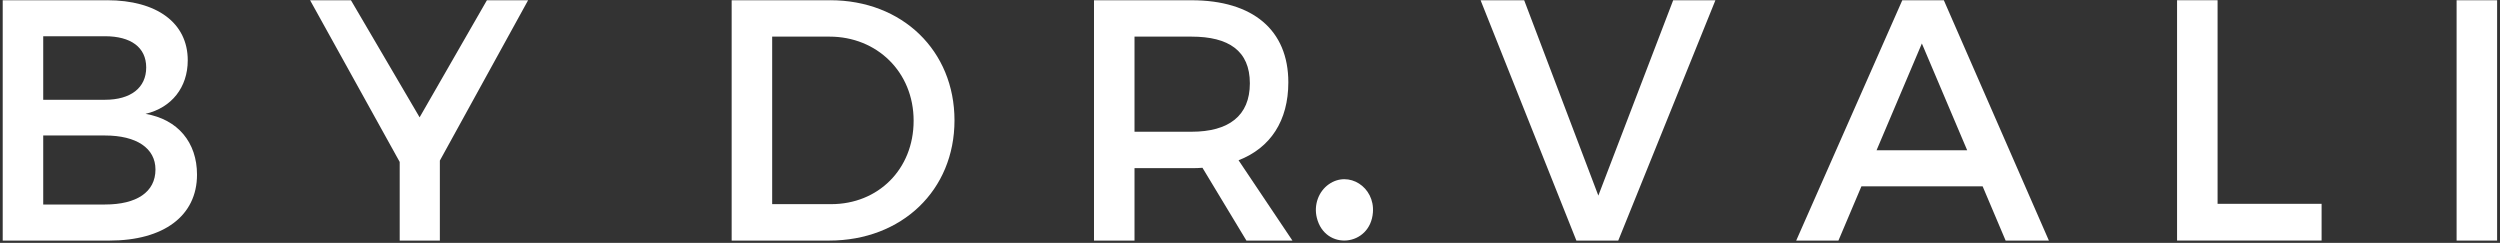
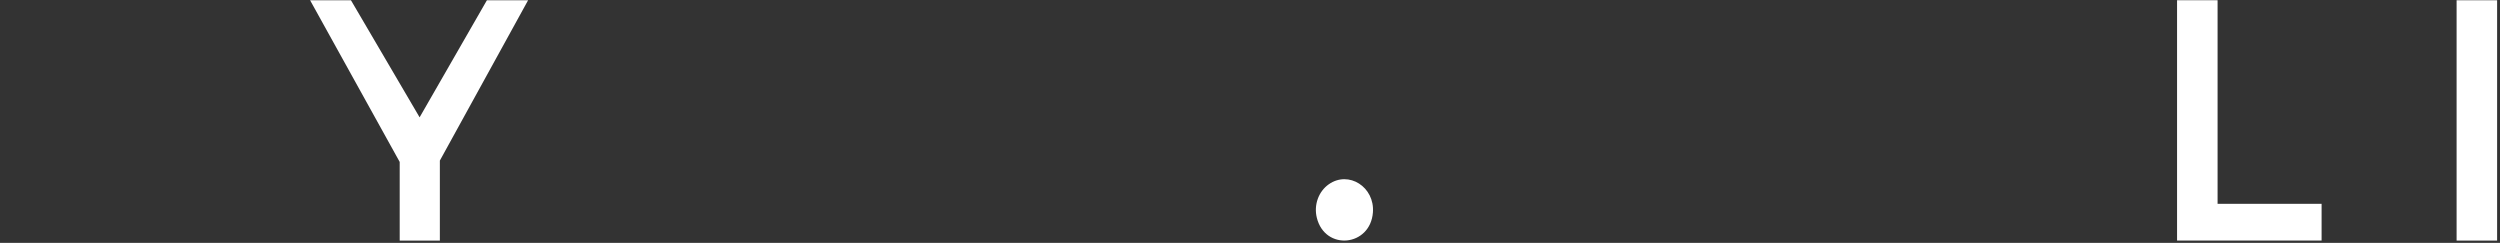
<svg xmlns="http://www.w3.org/2000/svg" width="772" height="75" viewBox="0 0 772 75" fill="none">
  <rect x="0" y="0" width="772" height="75" fill="#333333" stroke="none" />
-   <path d="M33.067 0.07C48.437 0.07 57.977 7.07 57.977 18.62C57.977 27 52.997 33.25 44.937 35.16C54.907 36.86 60.837 43.96 60.837 53.93C60.837 66.65 50.557 74.29 33.807 74.29H0.837V0.08H33.067V0.07ZM13.347 30.81H32.427C40.377 30.81 45.147 27.1 45.147 20.84C45.147 14.58 40.377 11.19 32.427 11.19H13.347V30.8V30.81ZM13.347 63.15H32.427C42.177 63.15 48.007 59.33 48.007 52.34C48.007 45.77 42.177 41.84 32.427 41.84H13.347V63.15Z" fill="white" />
  <path d="M135.827 74.29H123.427V50.01L95.757 0.08H108.377L129.577 36.23L150.357 0.08H163.077L135.827 49.59V74.29V74.29Z" fill="white" />
-   <path d="M256.367 0.07C278.627 0.07 294.747 15.65 294.747 37.18C294.747 58.71 278.527 74.29 256.047 74.29H225.937V0.08H256.367V0.07ZM238.447 63.04H256.687C271.107 63.04 282.127 52.33 282.127 37.28C282.127 22.23 270.787 11.31 256.157 11.31H238.447V63.05V63.04Z" fill="white" />
-   <path d="M371.327 51.81C370.267 51.92 369.097 51.92 367.937 51.92H350.337V74.29H337.827V0.08H367.937C386.917 0.08 397.837 9.3 397.837 25.42C397.837 37.29 392.327 45.67 382.467 49.49L399.107 74.3H384.897L371.327 51.82V51.81ZM367.937 40.68C379.387 40.68 385.957 35.8 385.957 25.73C385.957 15.66 379.387 11.31 367.937 11.31H350.337V40.68H367.937Z" fill="white" />
-   <path d="M486.787 74.29L457.207 0.08H470.667L493.567 60.4L516.677 0.08H529.717L499.717 74.29H486.787Z" fill="white" />
-   <path d="M574.807 57.54L567.707 74.29H554.667L587.427 0.08H600.257L632.697 74.29H619.337L612.237 57.54H574.817H574.807ZM593.467 13.44L579.477 46.41H607.467L593.477 13.44H593.467Z" fill="white" />
  <path d="M716.907 62.94V74.28H672.277V0.07H684.787V62.94H716.907Z" fill="white" />
  <path d="M758.597 74.29V0.08H771.107V74.29H758.597Z" fill="white" />
  <path d="M410.327 56.91C416.467 52.59 424.557 57.74 423.957 65.59C423.147 76.18 409.177 77.52 406.637 67.25C405.657 63.31 407.147 59.14 410.327 56.91V56.91Z" fill="white" />
</svg>